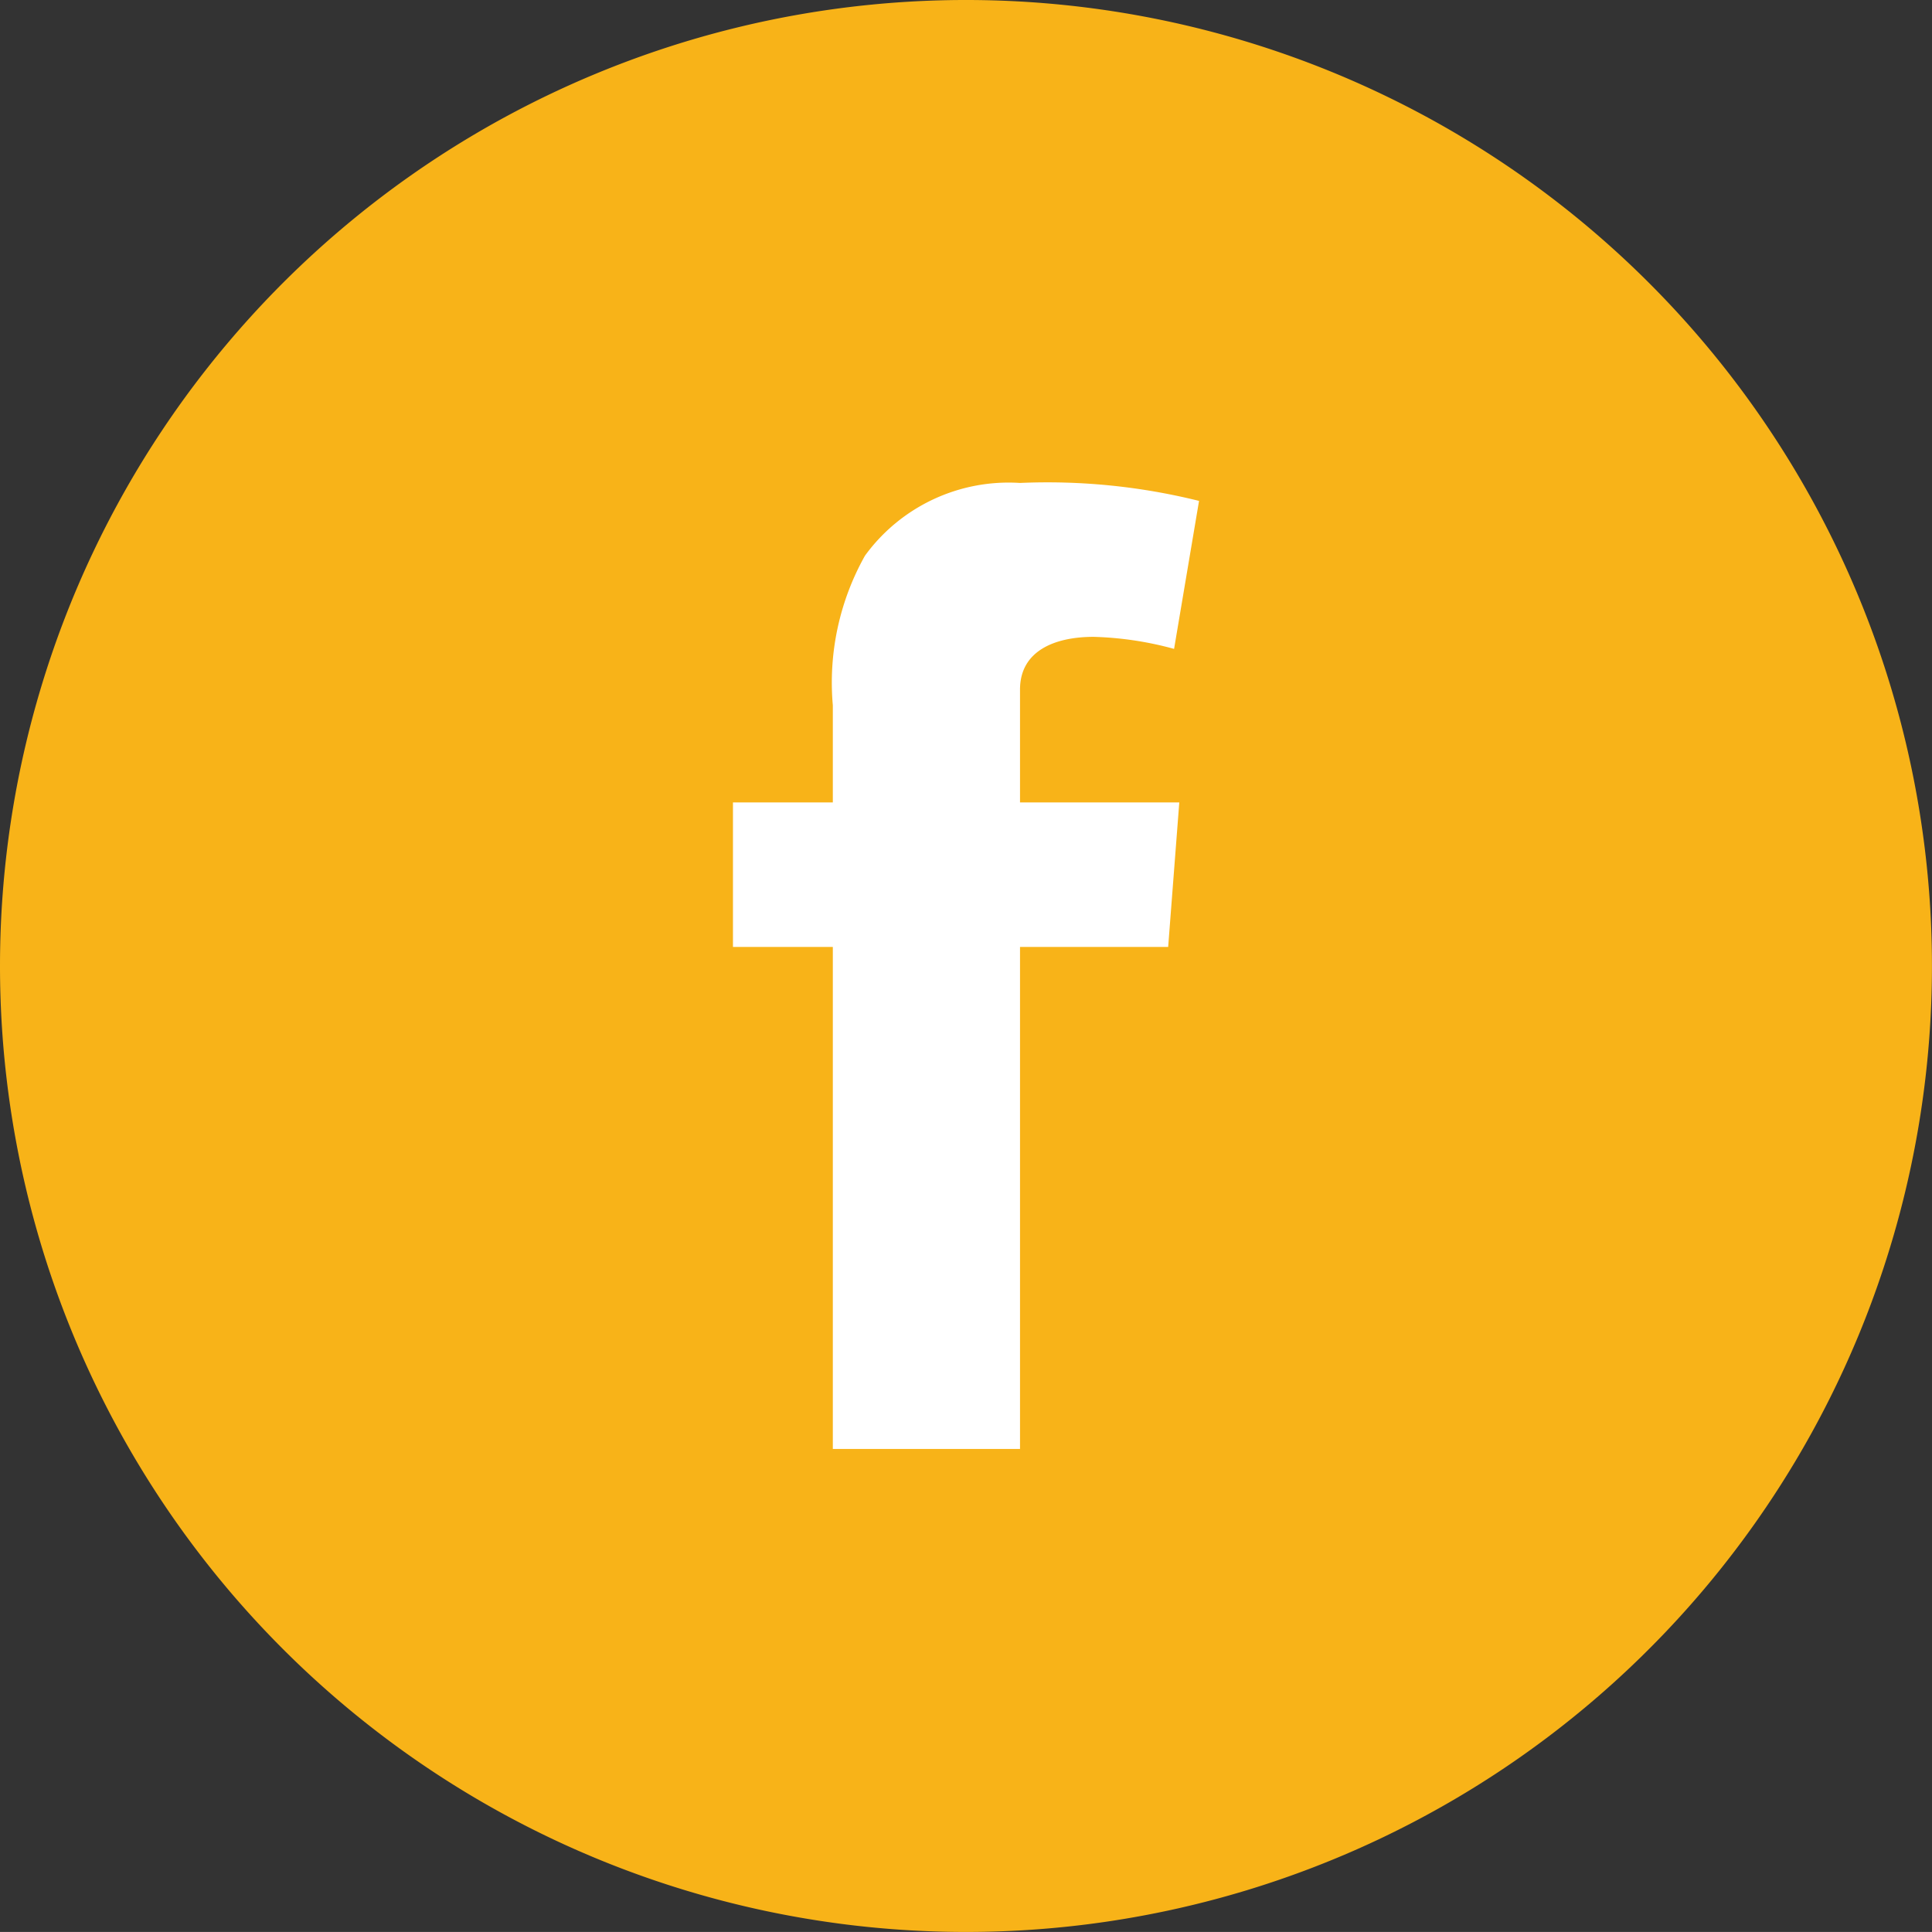
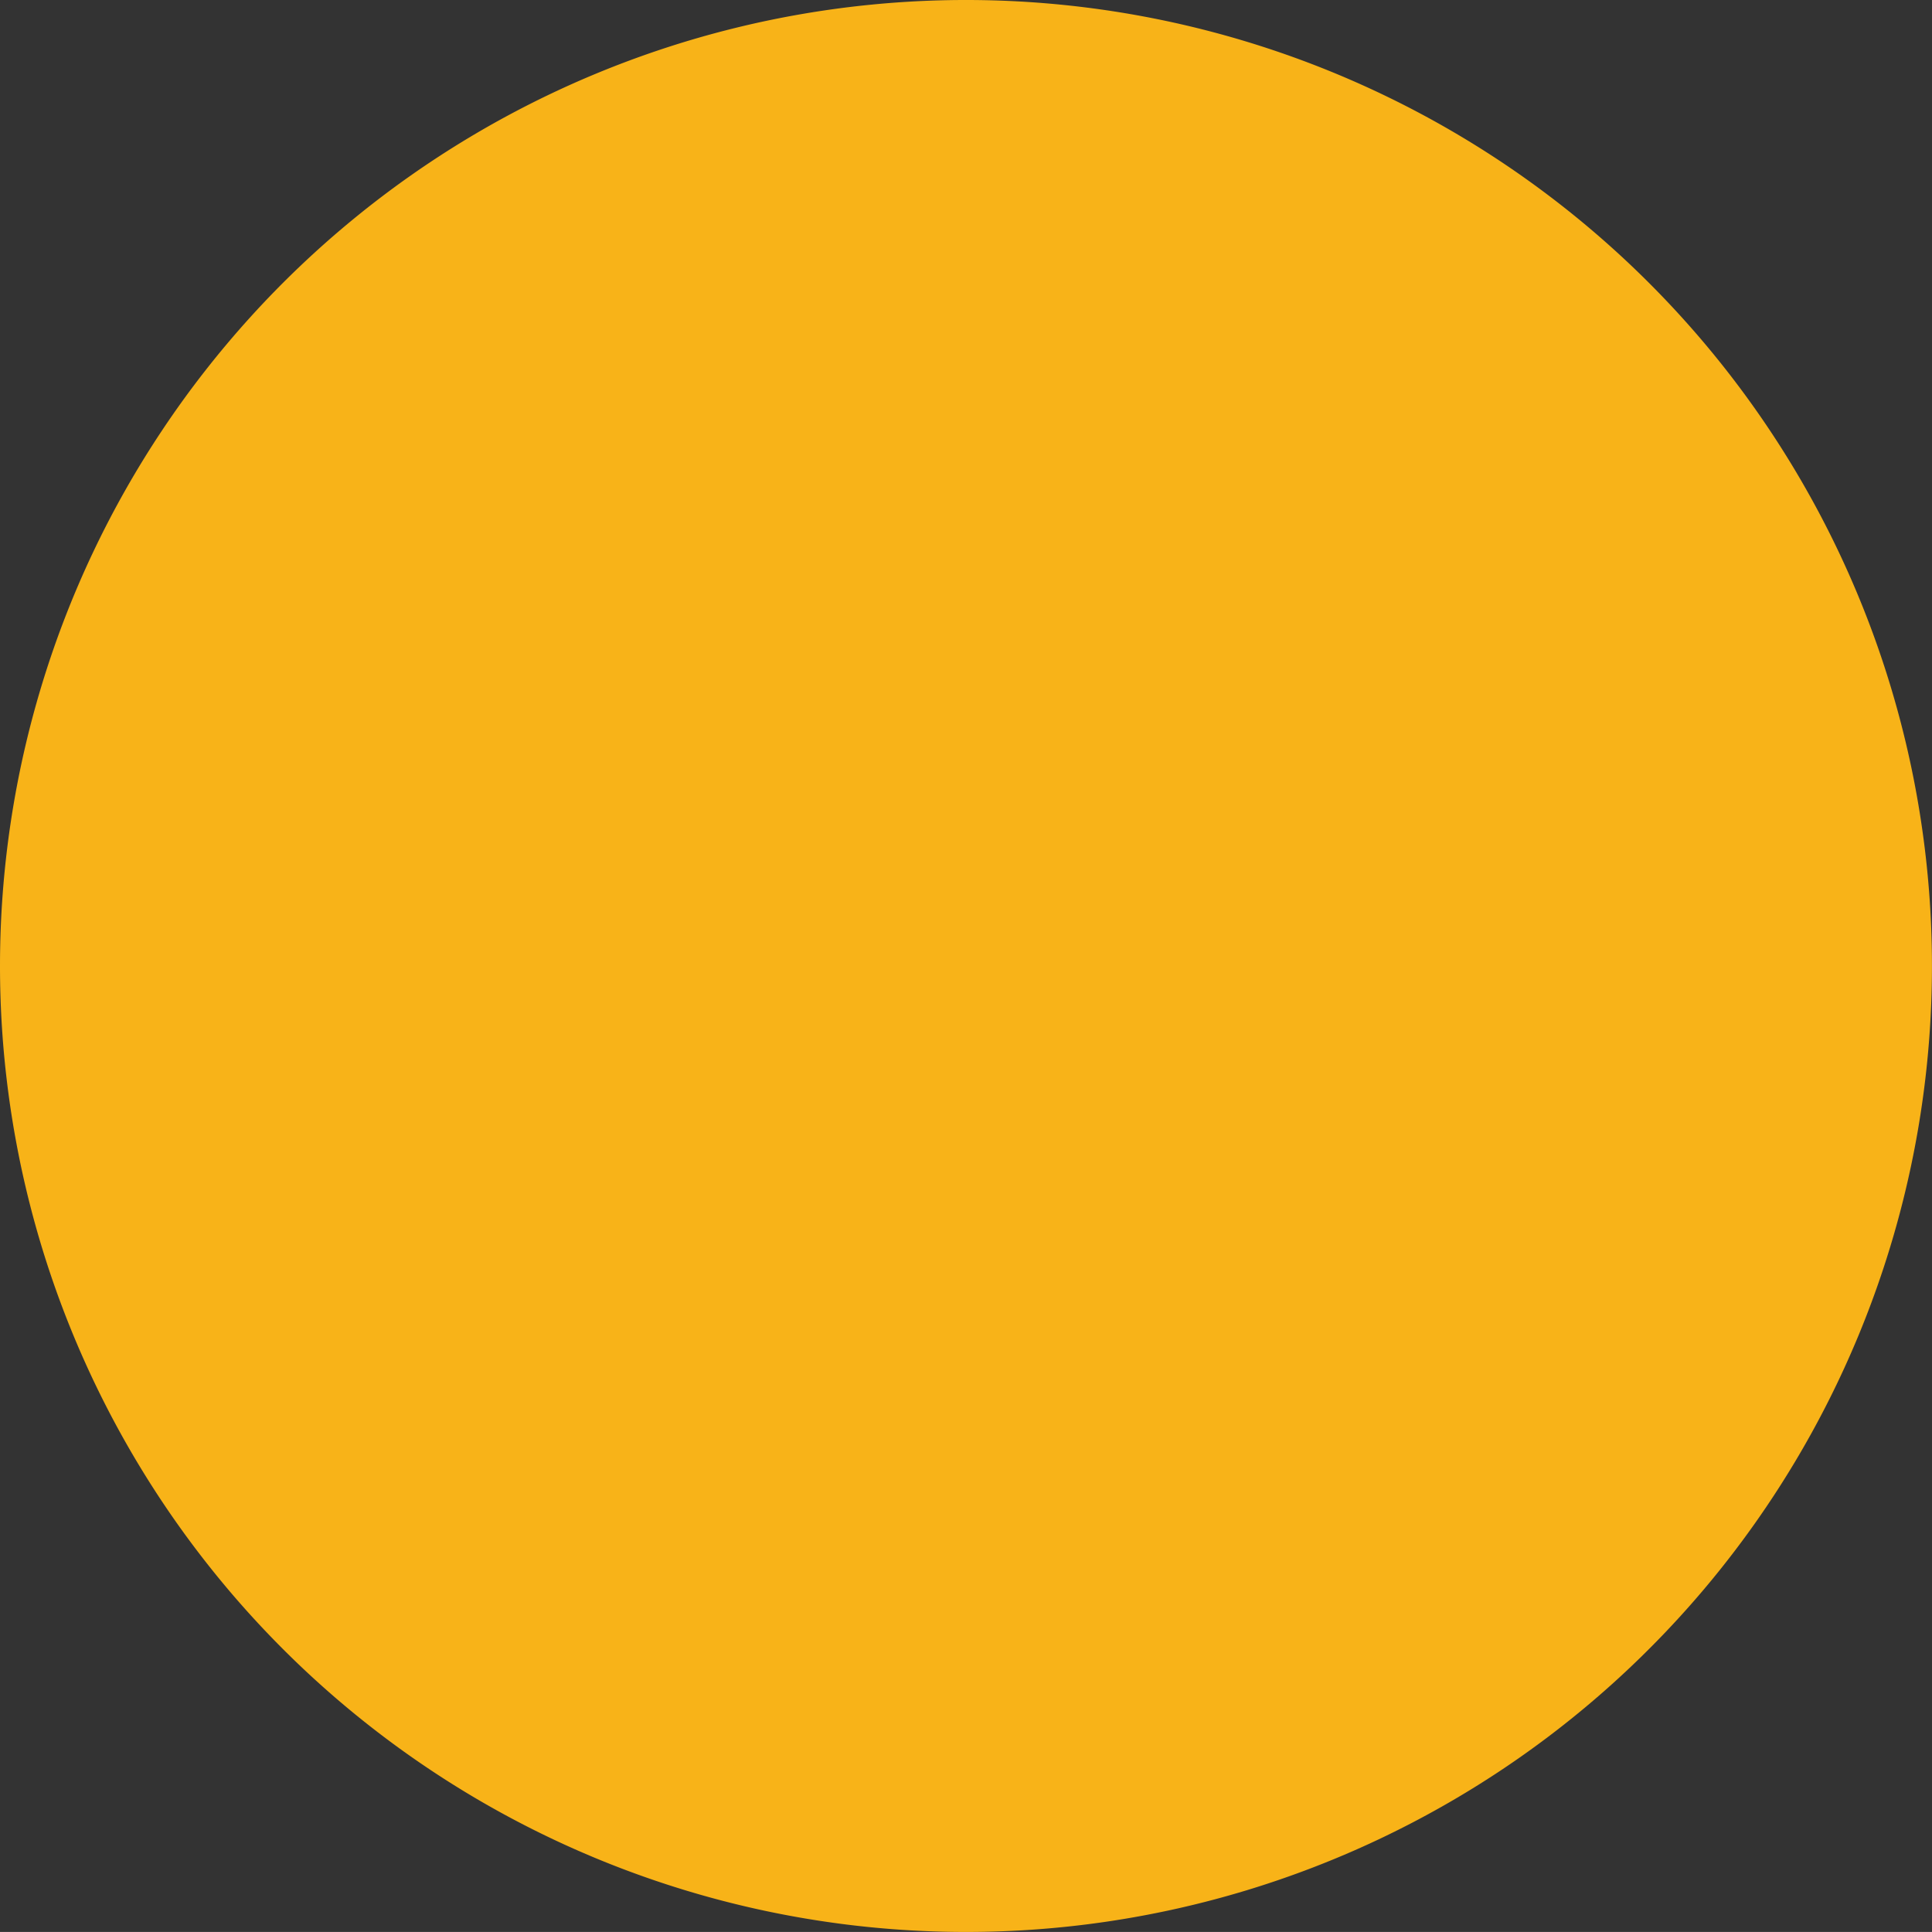
<svg xmlns="http://www.w3.org/2000/svg" width="46.373" height="46.372" viewBox="0 0 46.373 46.372">
  <rect x="0" y="0" width="46.373" height="46.372" fill="#333333" stroke="none" />
  <defs>
    <style>.a{fill:#f8b318;}.b{fill:#fff;}</style>
  </defs>
  <title>facebook_icon@2x</title>
  <path class="a" d="M23.186,46.372A23.186,23.186,0,1,0,0,23.186,23.186,23.186,0,0,0,23.186,46.372" />
-   <path class="b" d="M17.593,19.26h2.397V16.93a6.224,6.224,0,0,1,.772-3.593,4.265,4.265,0,0,1,3.721-1.745,15.067,15.067,0,0,1,4.297.431L28.181,15.575A8.095,8.095,0,0,0,26.25,15.286c-.932,0-1.767.334-1.767,1.266V19.26h3.823l-.267,3.469H24.483V34.779H19.99V22.729h-2.397Z" />
</svg>